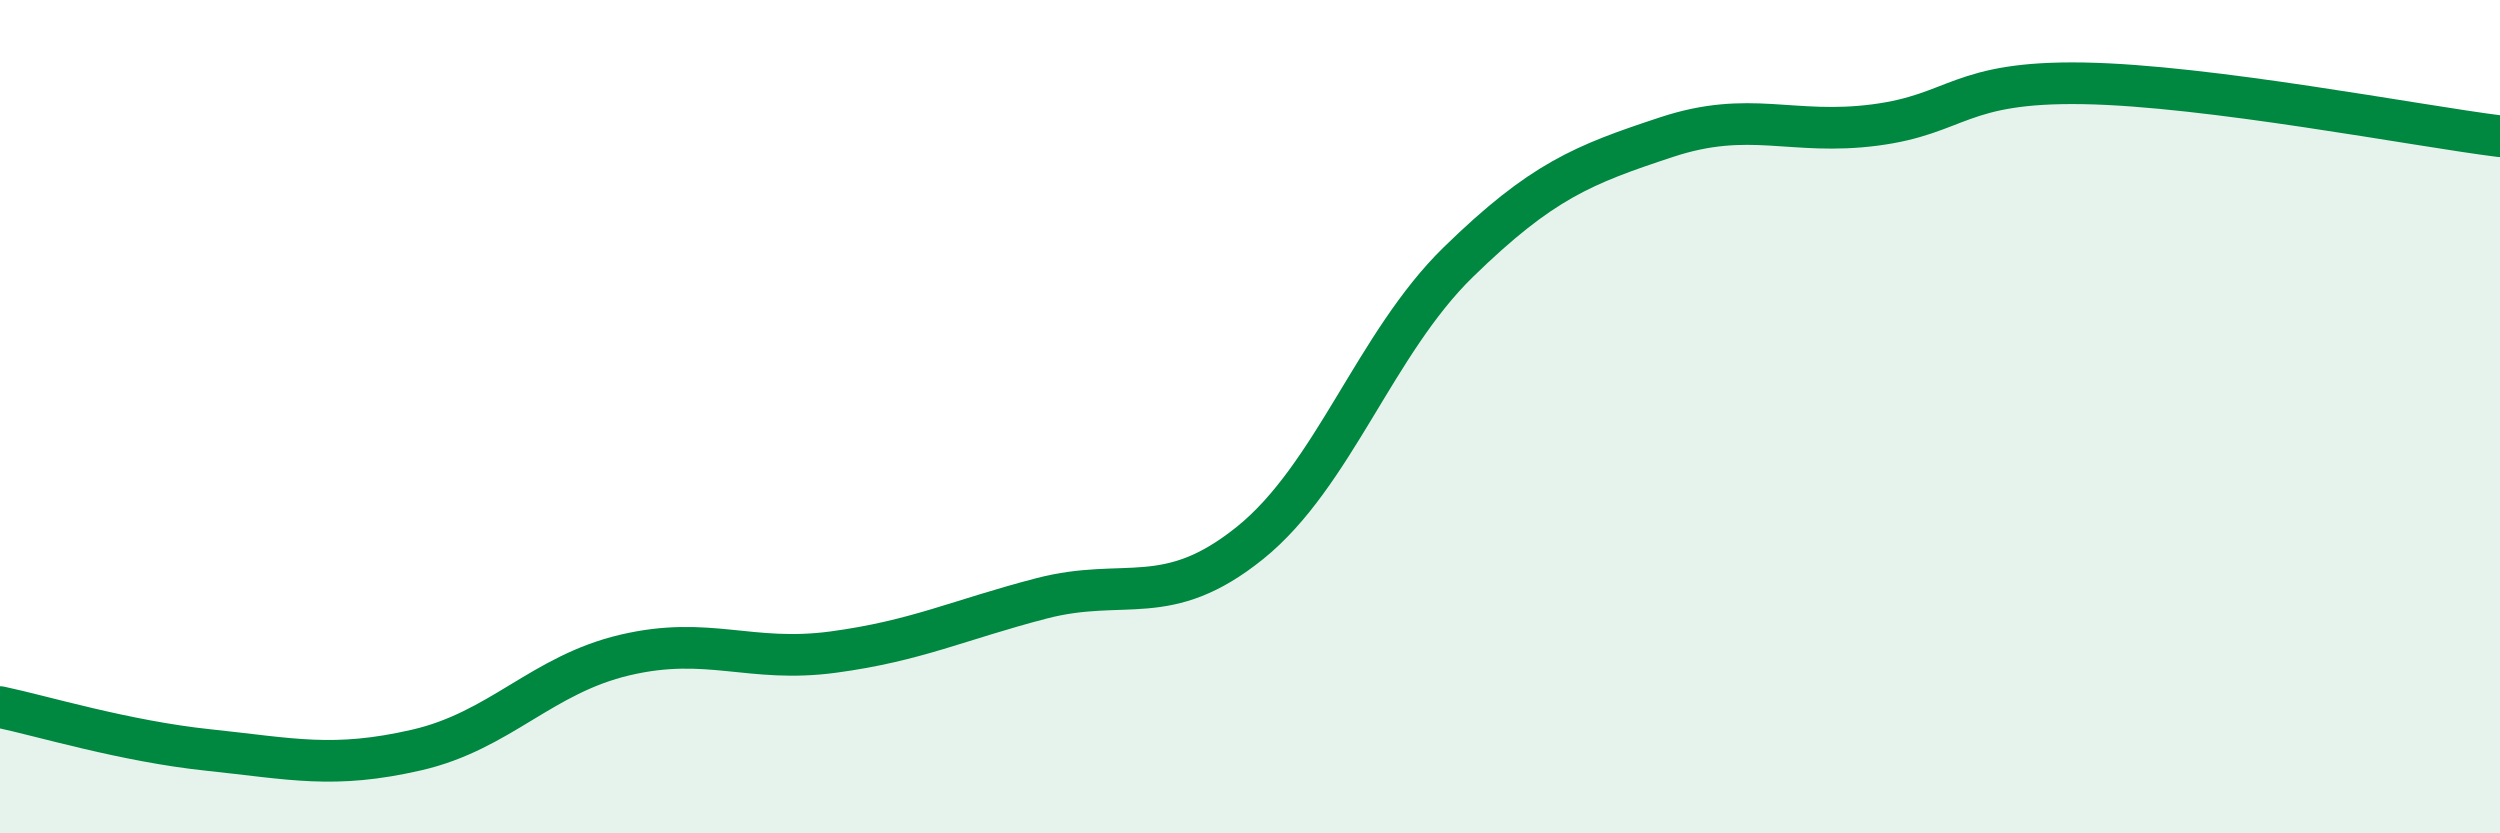
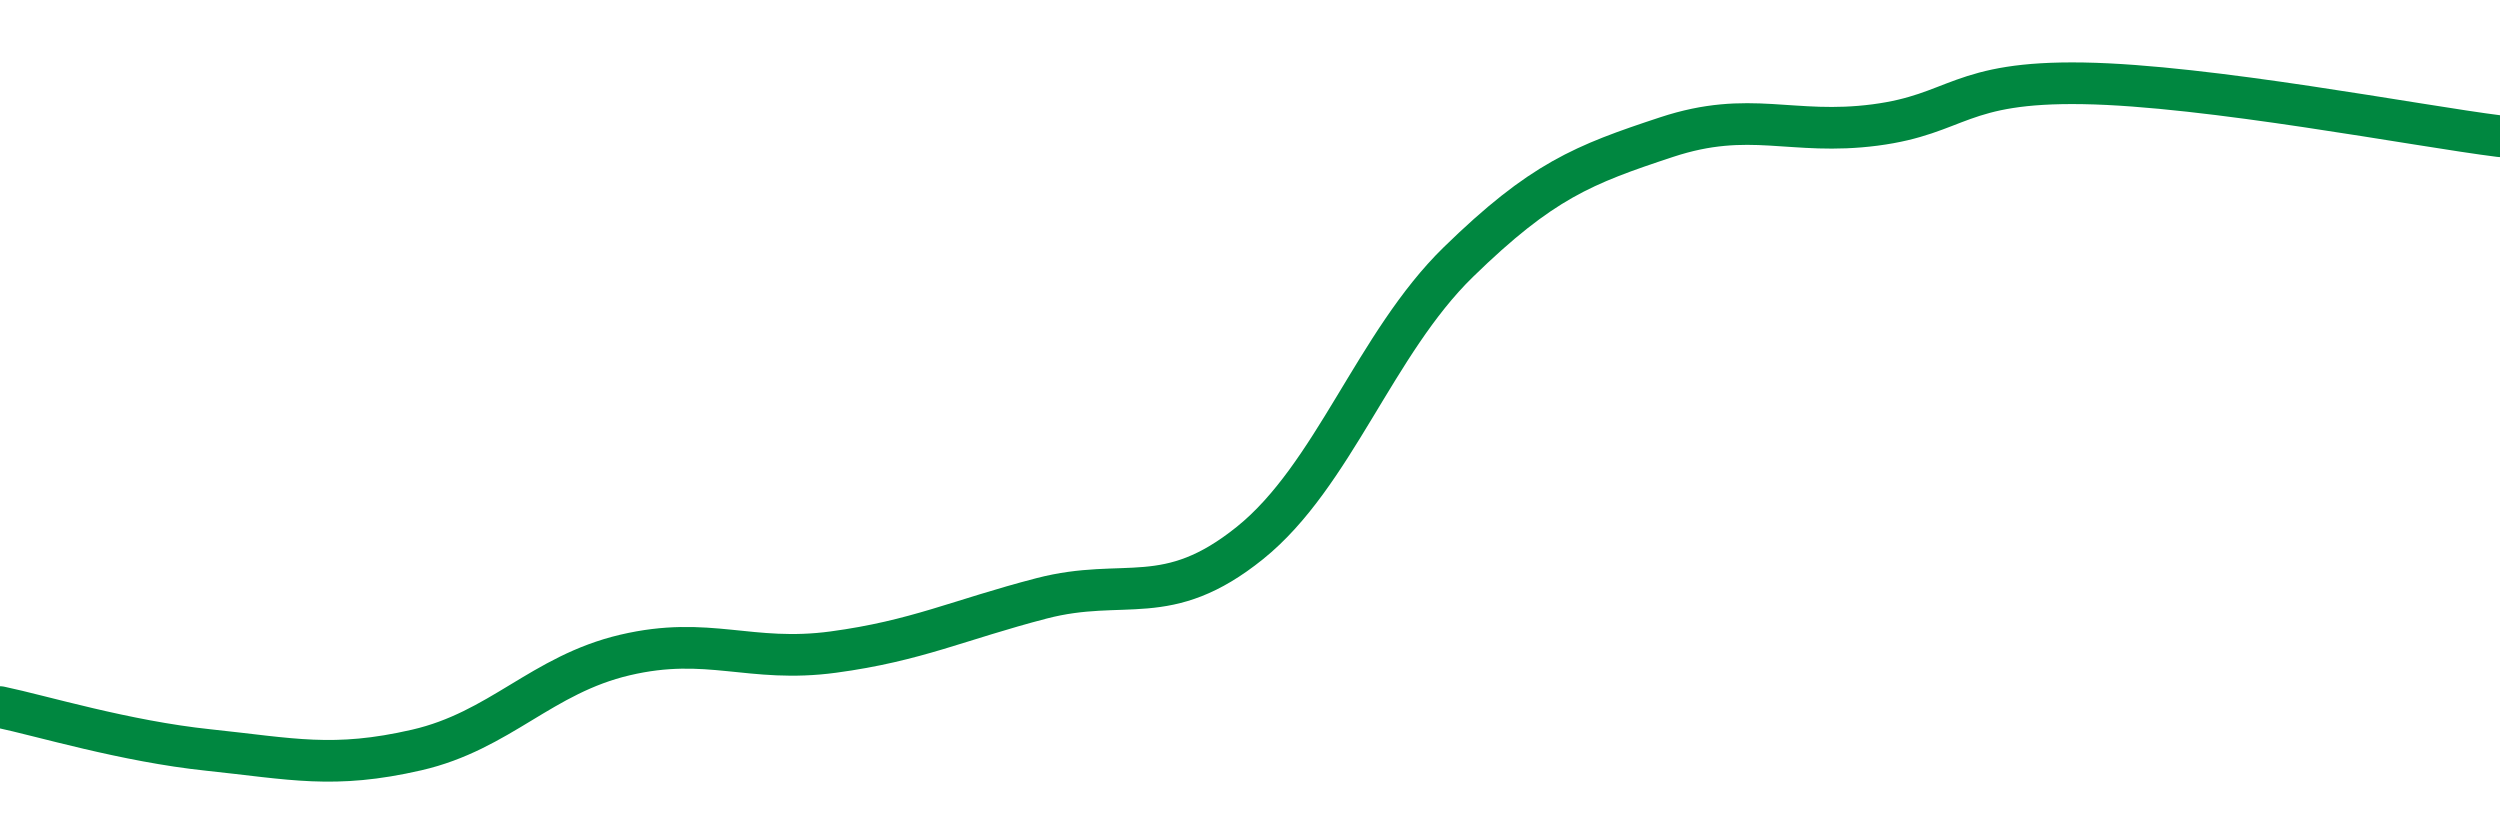
<svg xmlns="http://www.w3.org/2000/svg" width="60" height="20" viewBox="0 0 60 20">
-   <path d="M 0,16.97 C 1,17.18 3,17.79 5,18 C 7,18.21 8,18.46 10,18 C 12,17.54 13,16.19 15,15.72 C 17,15.25 18,15.92 20,15.65 C 22,15.38 23,14.88 25,14.36 C 27,13.84 28,14.64 30,13.03 C 32,11.42 33,8.24 35,6.29 C 37,4.34 38,3.95 40,3.29 C 42,2.63 43,3.26 45,3 C 47,2.74 47,1.95 50,2 C 53,2.05 58,3.02 60,3.27L60 20L0 20Z" fill="#008740" opacity="0.1" stroke-linecap="round" stroke-linejoin="round" />
  <path d="M 0,16.97 C 1,17.18 3,17.79 5,18 C 7,18.21 8,18.46 10,18 C 12,17.54 13,16.19 15,15.72 C 17,15.25 18,15.92 20,15.65 C 22,15.38 23,14.88 25,14.36 C 27,13.84 28,14.64 30,13.03 C 32,11.42 33,8.24 35,6.29 C 37,4.34 38,3.95 40,3.29 C 42,2.63 43,3.26 45,3 C 47,2.74 47,1.95 50,2 C 53,2.05 58,3.02 60,3.27" stroke="#008740" stroke-width="1" fill="none" stroke-linecap="round" stroke-linejoin="round" />
</svg>